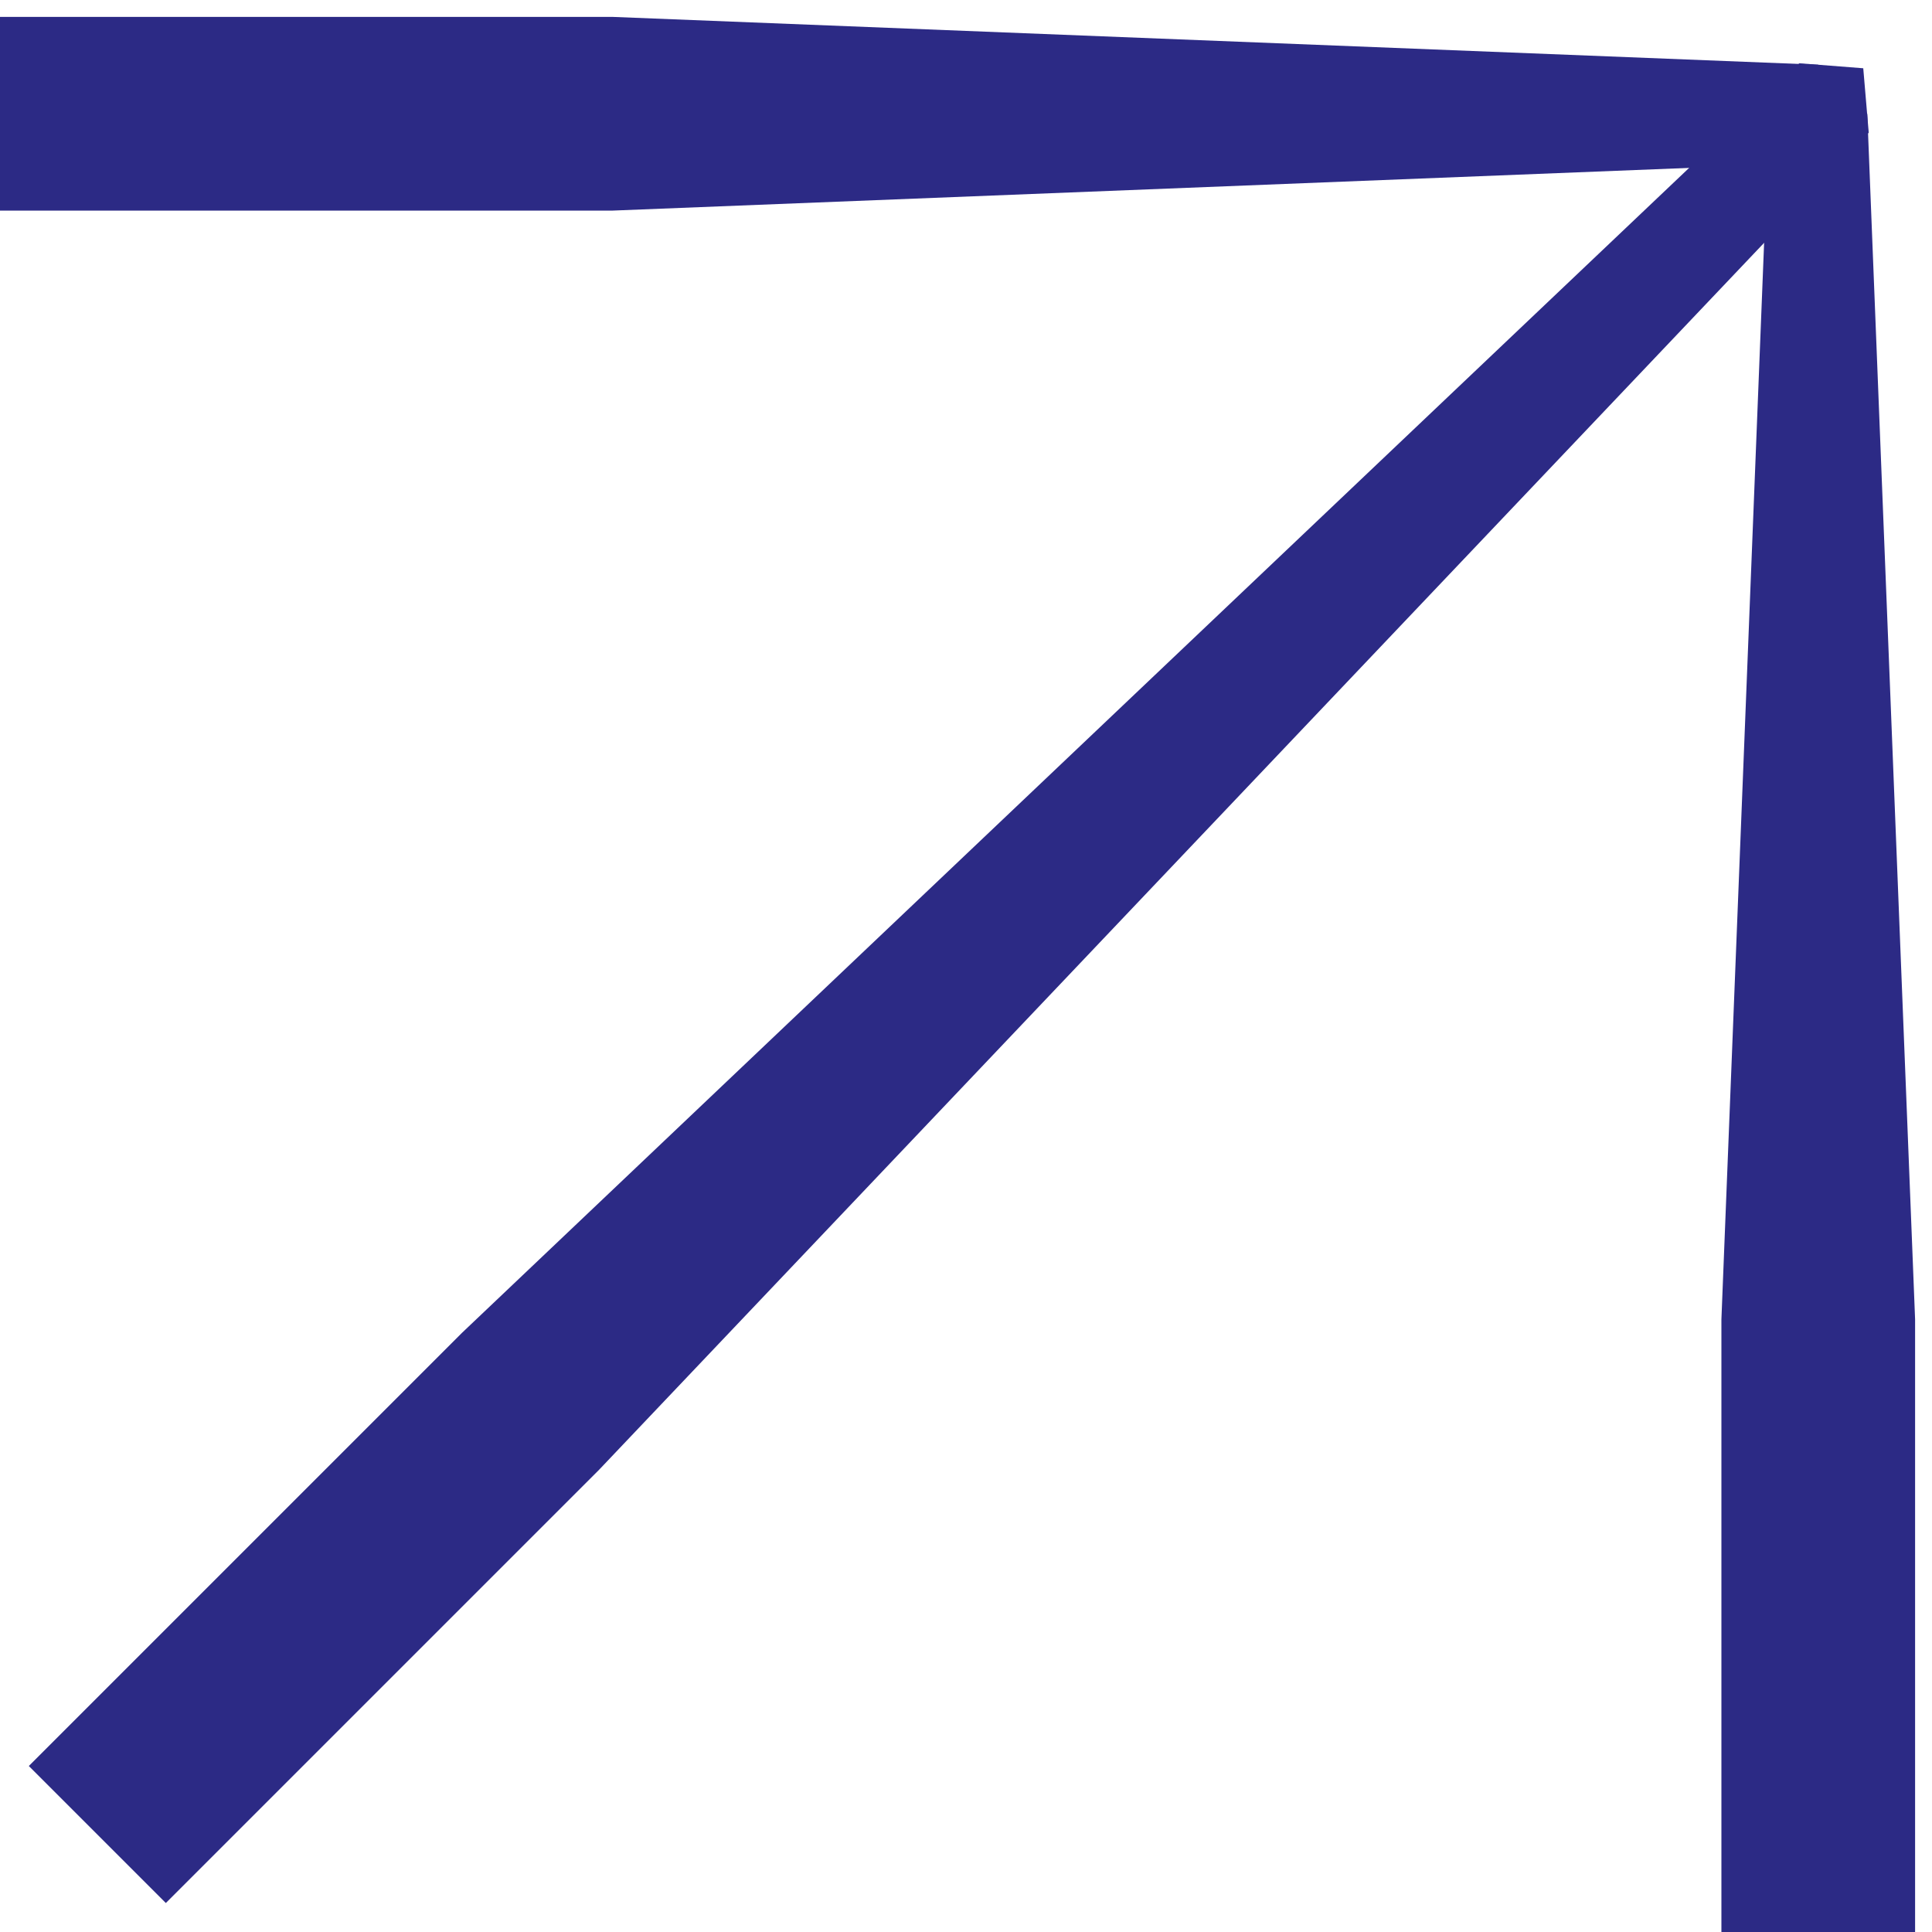
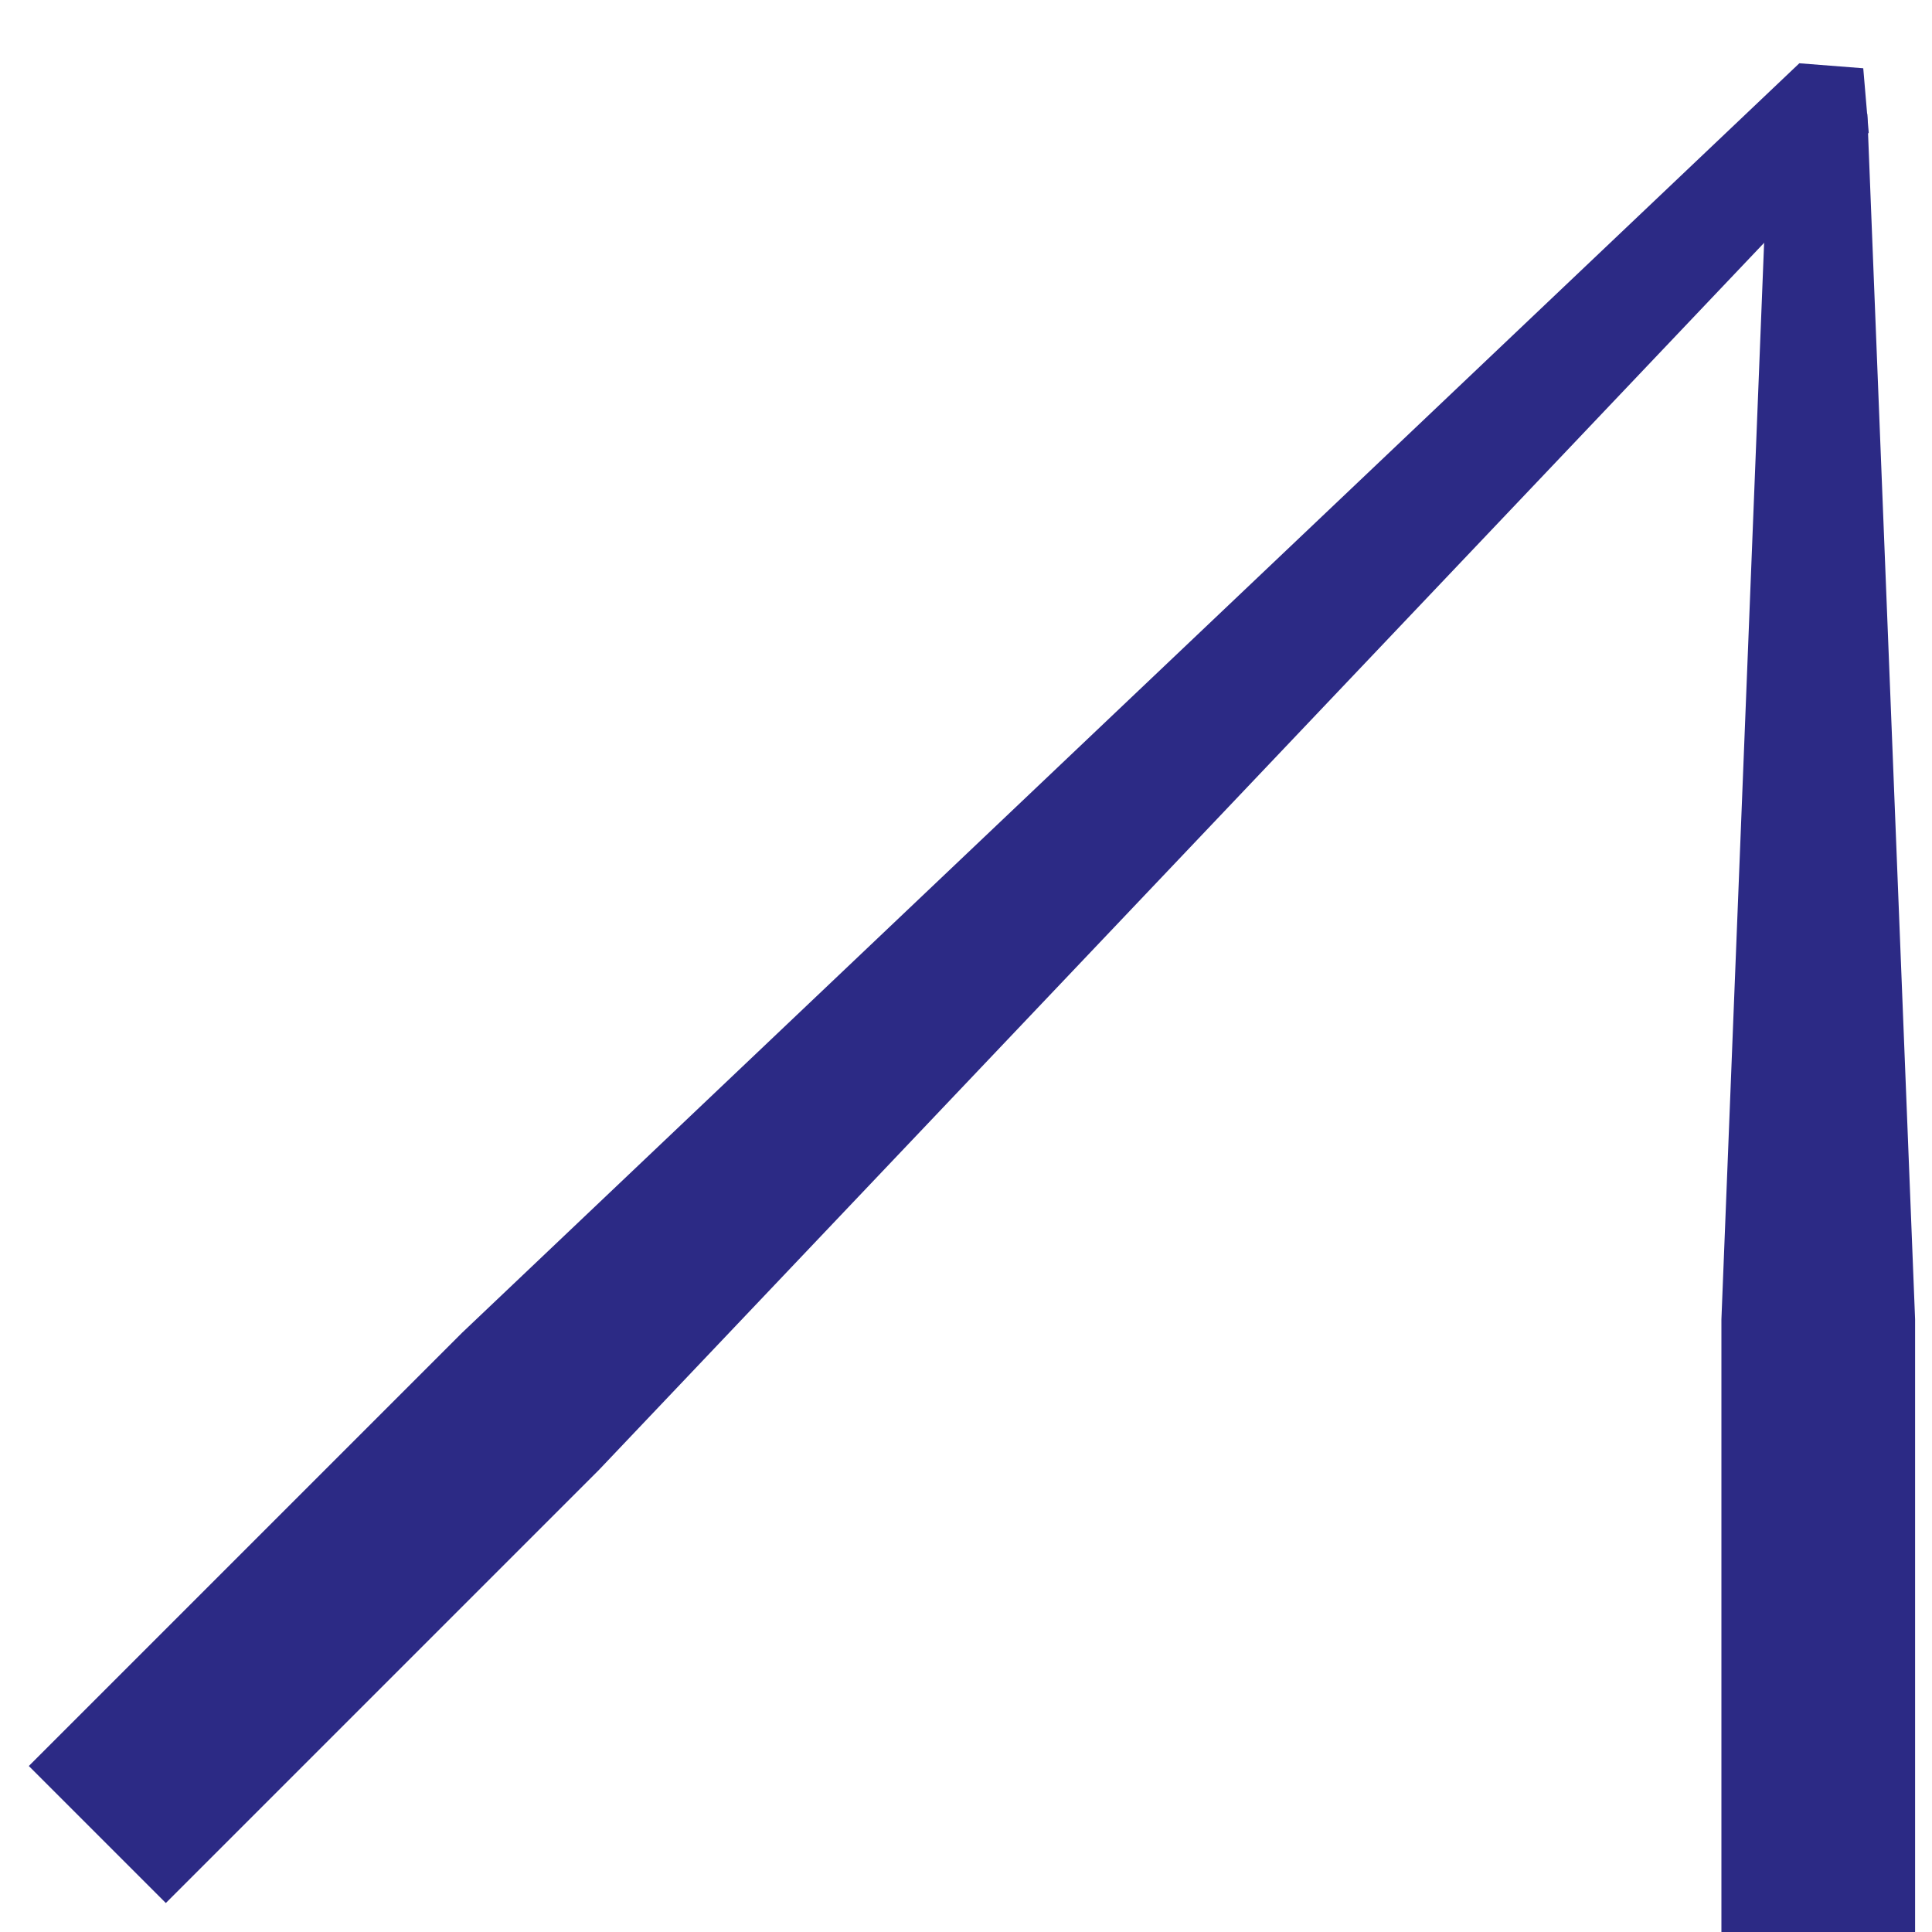
<svg xmlns="http://www.w3.org/2000/svg" width="12" height="12" viewBox="0 0 12 12" fill="none">
  <path fill-rule="evenodd" clip-rule="evenodd" d="M10.692 12V8.195L10.989 0.707H11.598L11.895 8.195V12H10.692Z" fill="#2C2A85" />
  <path fill-rule="evenodd" clip-rule="evenodd" d="M0.179 10.969L2.87 8.278L11.176 0.393L11.573 0.424L11.607 0.824L3.721 9.129L1.03 11.82L0.179 10.969Z" fill="#2C2A85" />
-   <path fill-rule="evenodd" clip-rule="evenodd" d="M-2.96733e-05 1.308L3.806 1.308L11.294 1.011L11.294 0.402L3.806 0.105L-2.97259e-05 0.105L-2.96733e-05 1.308Z" fill="#2C2A85" />
</svg>